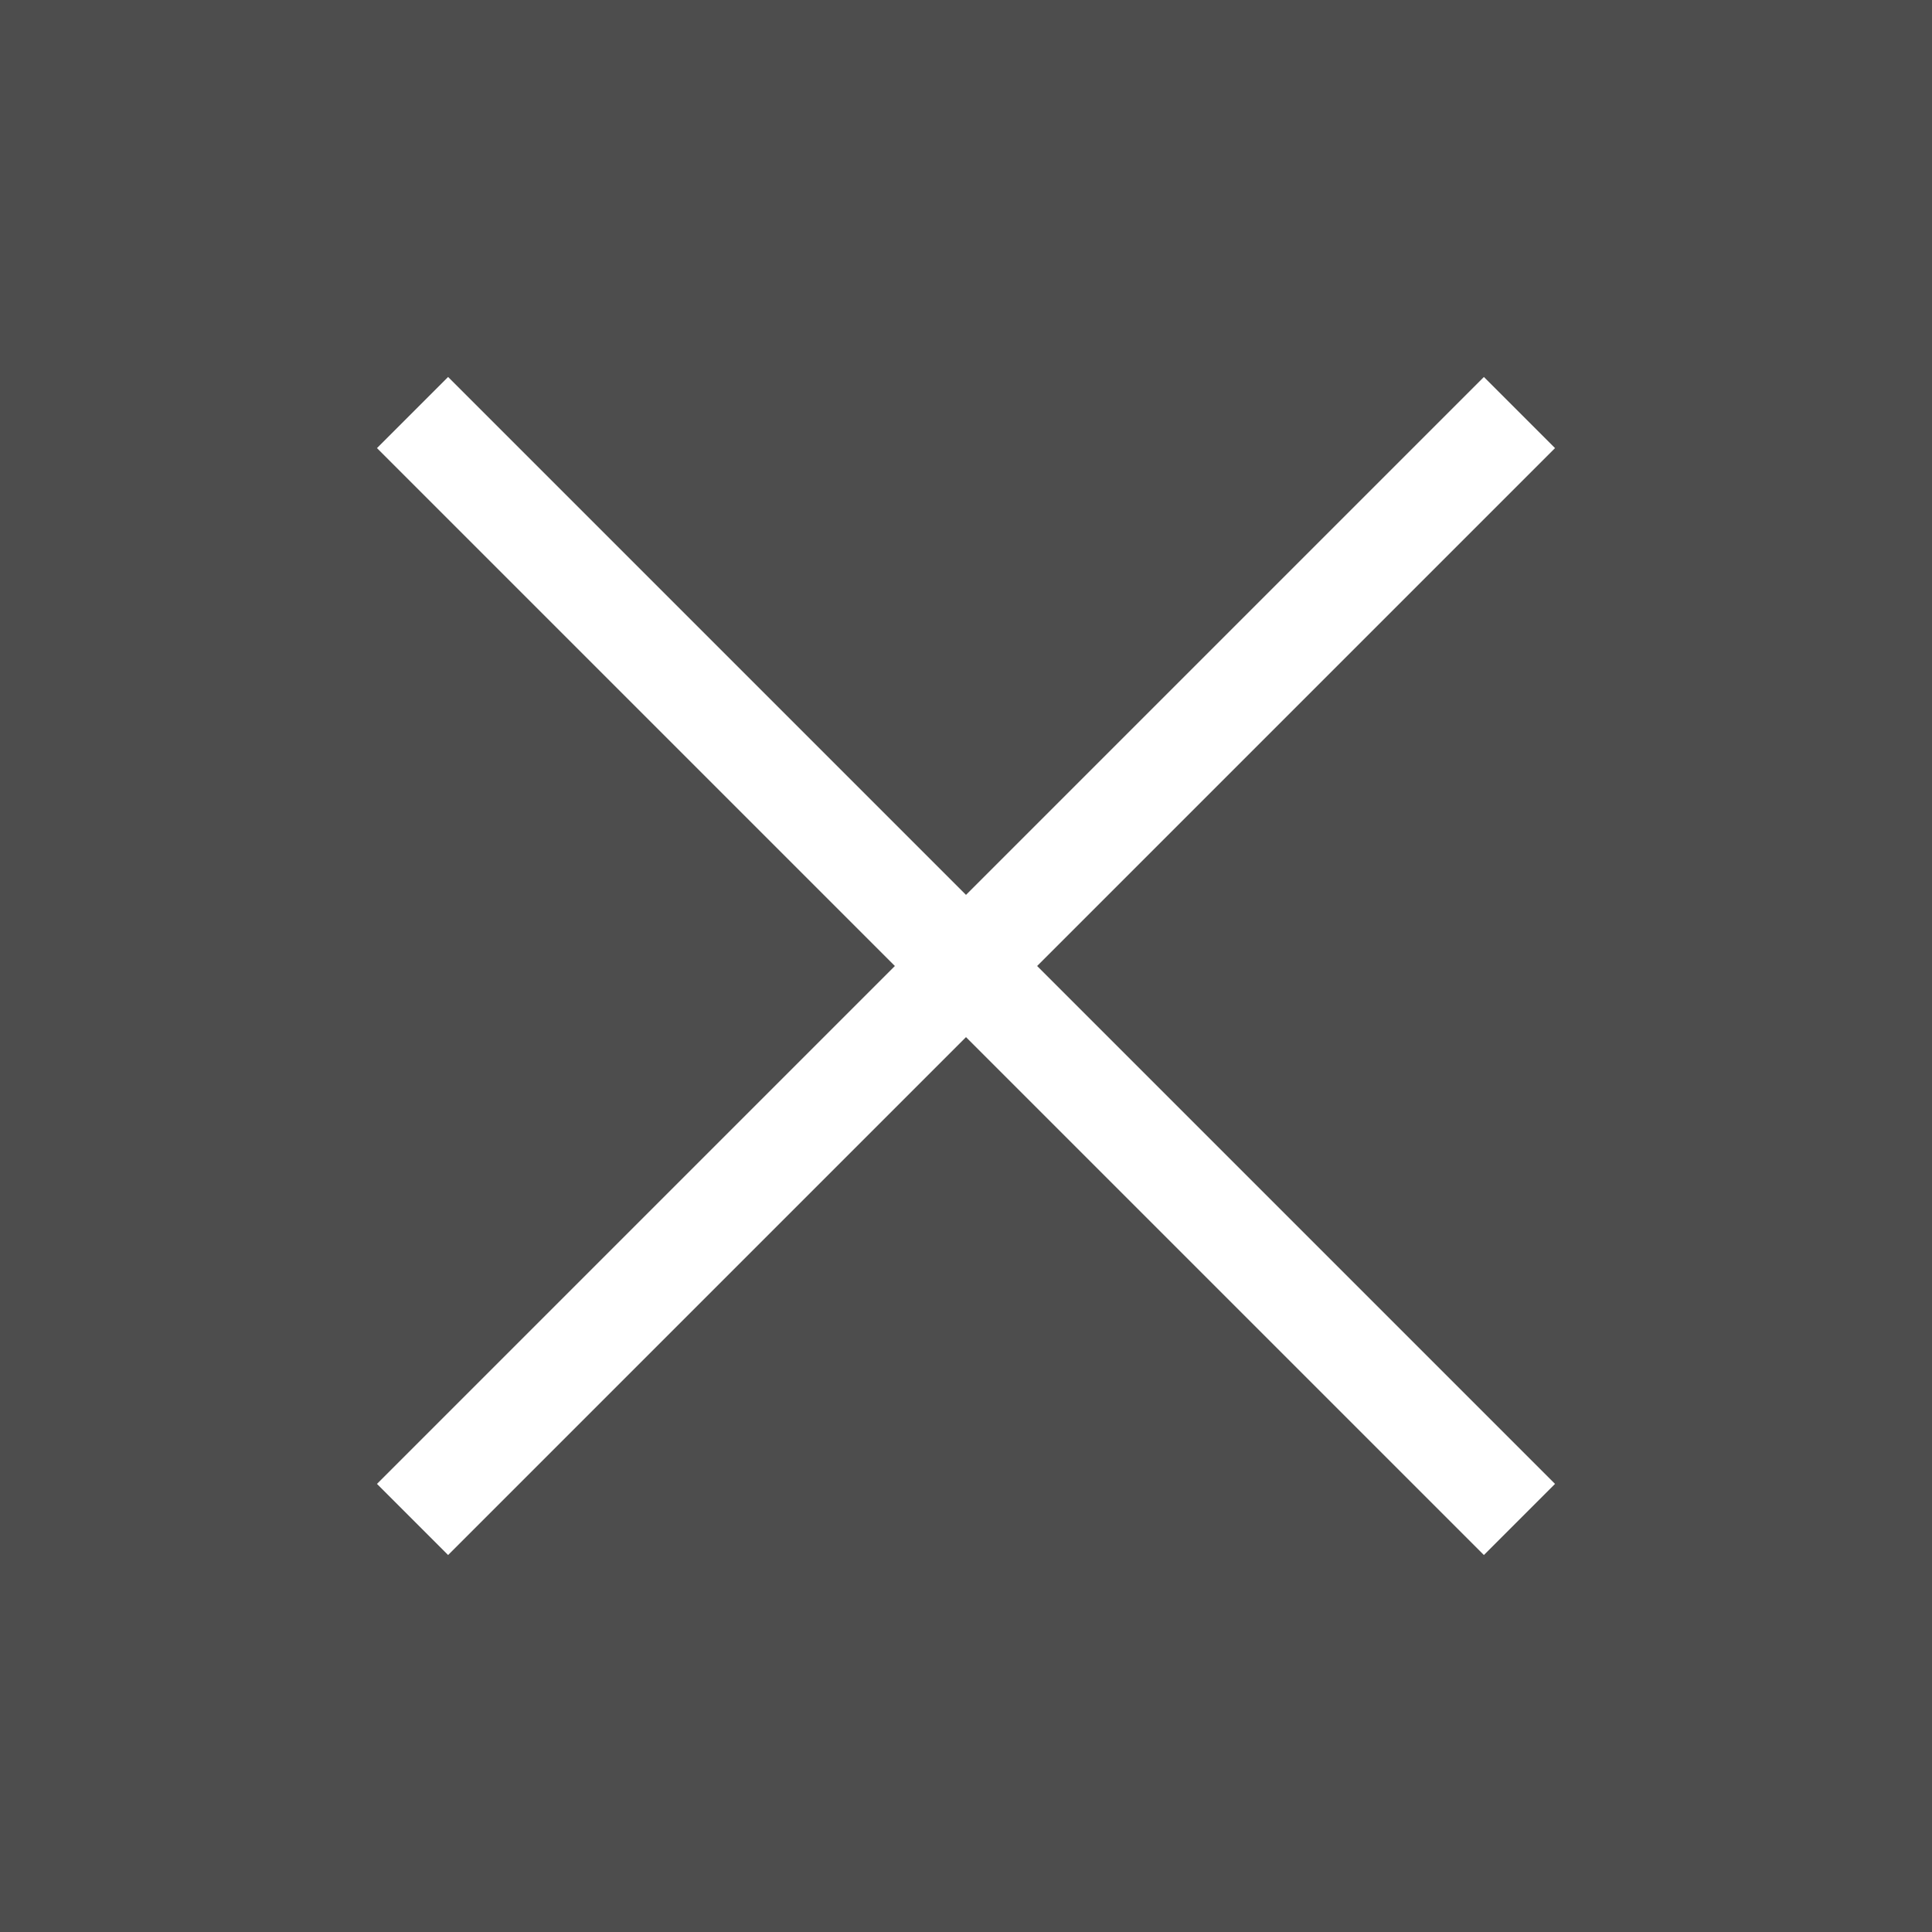
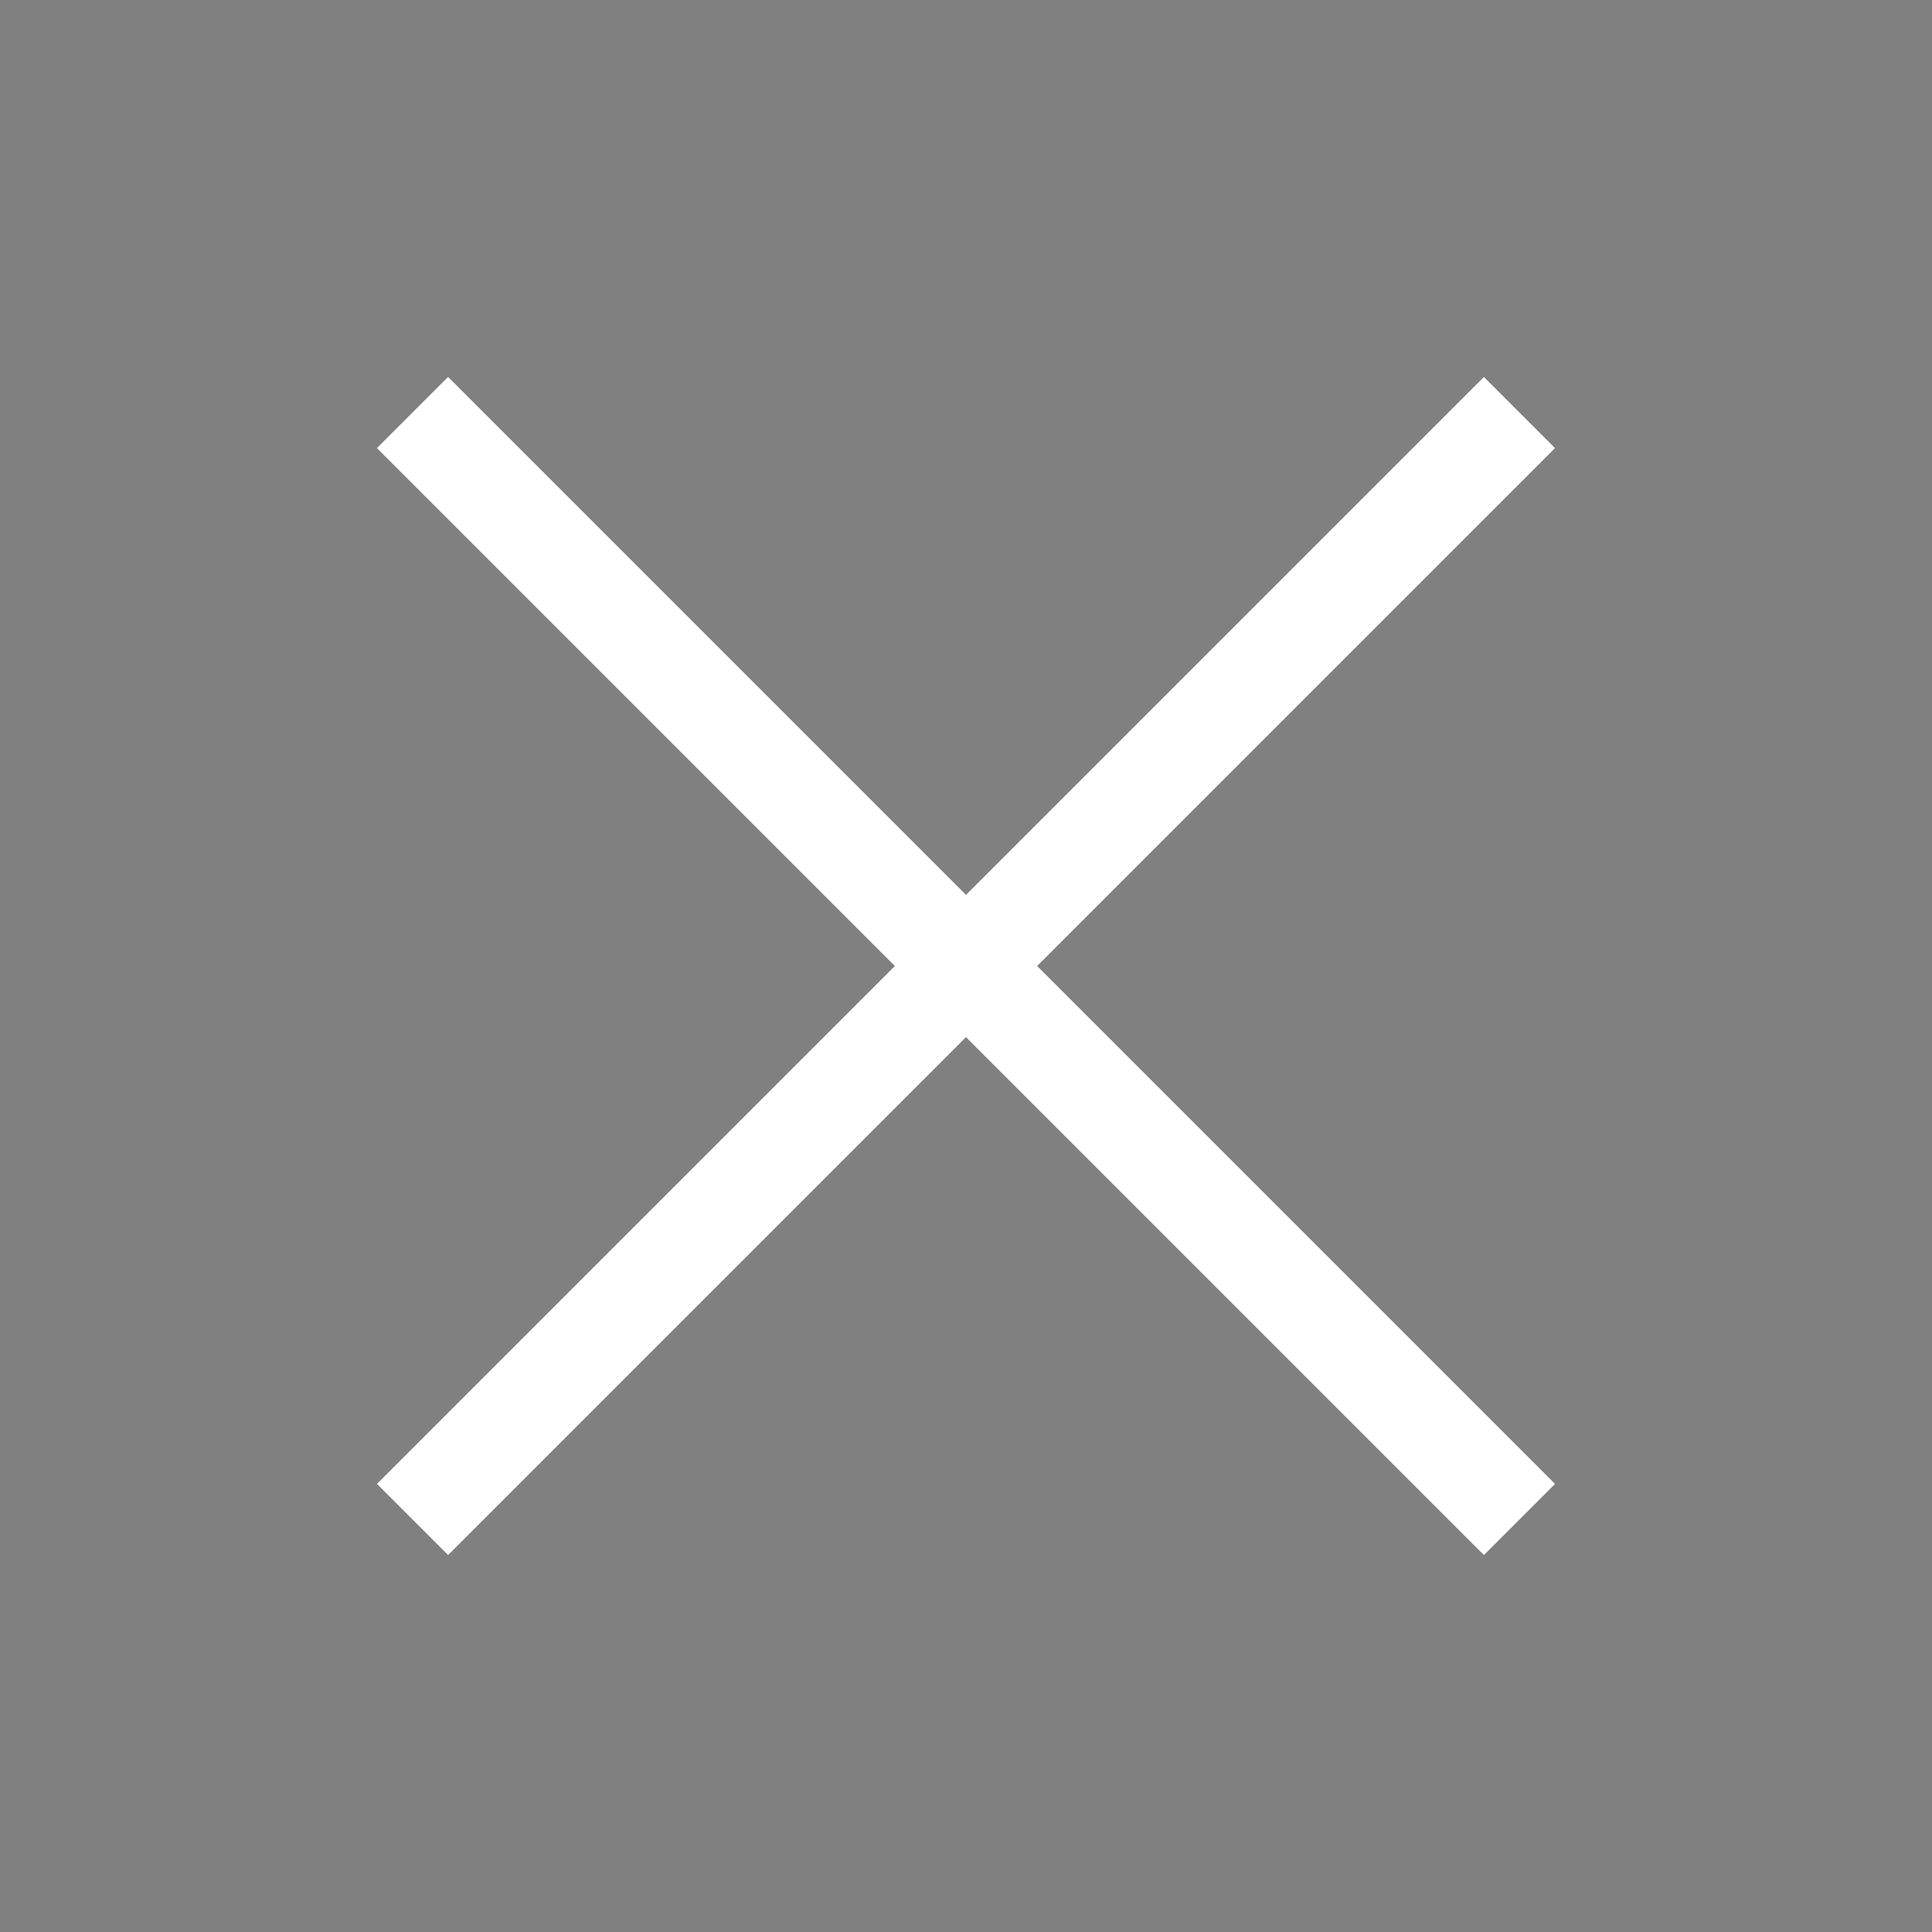
<svg xmlns="http://www.w3.org/2000/svg" width="16" height="16" viewBox="0 0 16 16" fill="none">
  <rect x="0" y="0" width="16" height="16" fill="#808080" stroke="none" />
-   <rect width="16" height="16" fill="black" fill-opacity="0.4" />
  <path d="M8.589 8L12.878 3.711L12.289 3.122L8 7.411L3.711 3.122L3.122 3.711L7.411 8L3.122 12.289L3.711 12.878L8 8.589L12.289 12.878L12.878 12.289L8.589 8Z" fill="white" />
</svg>